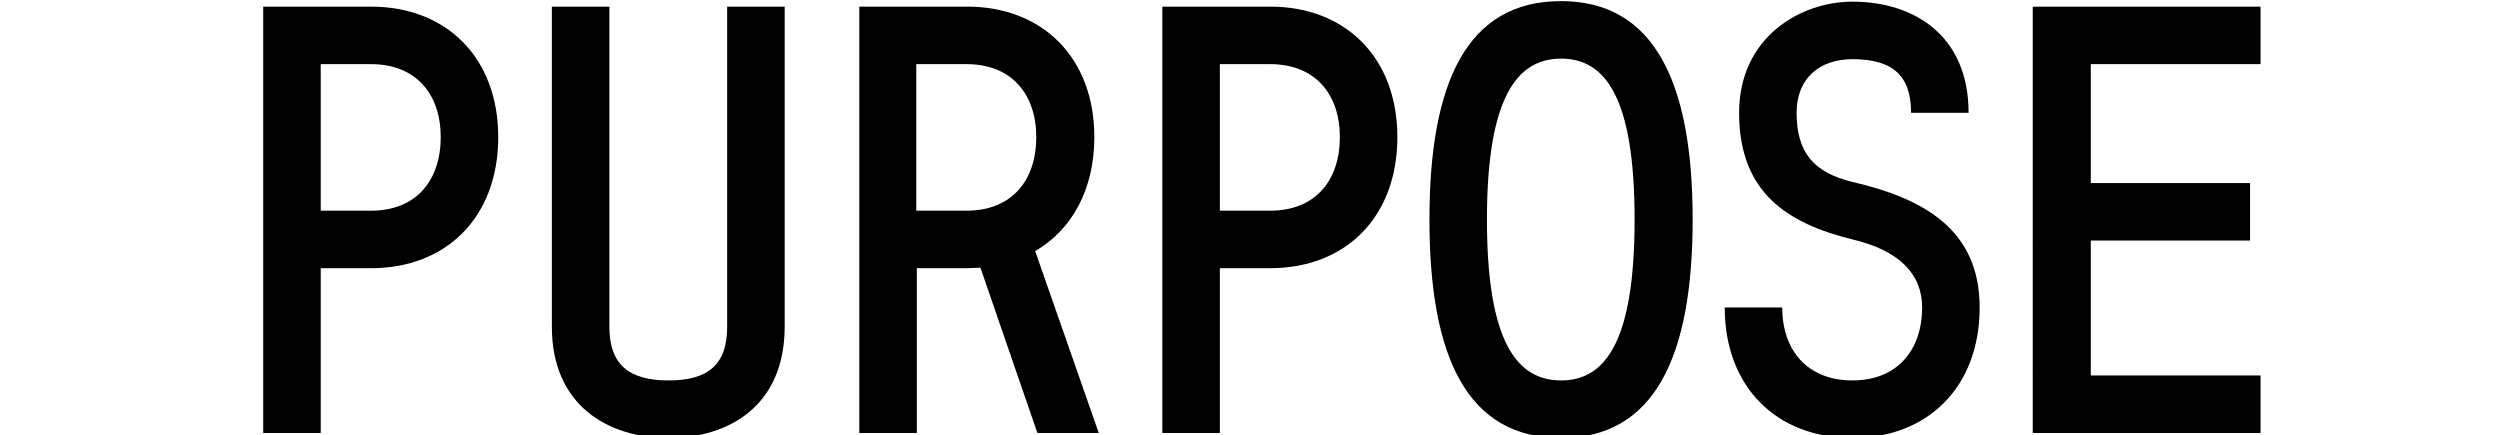
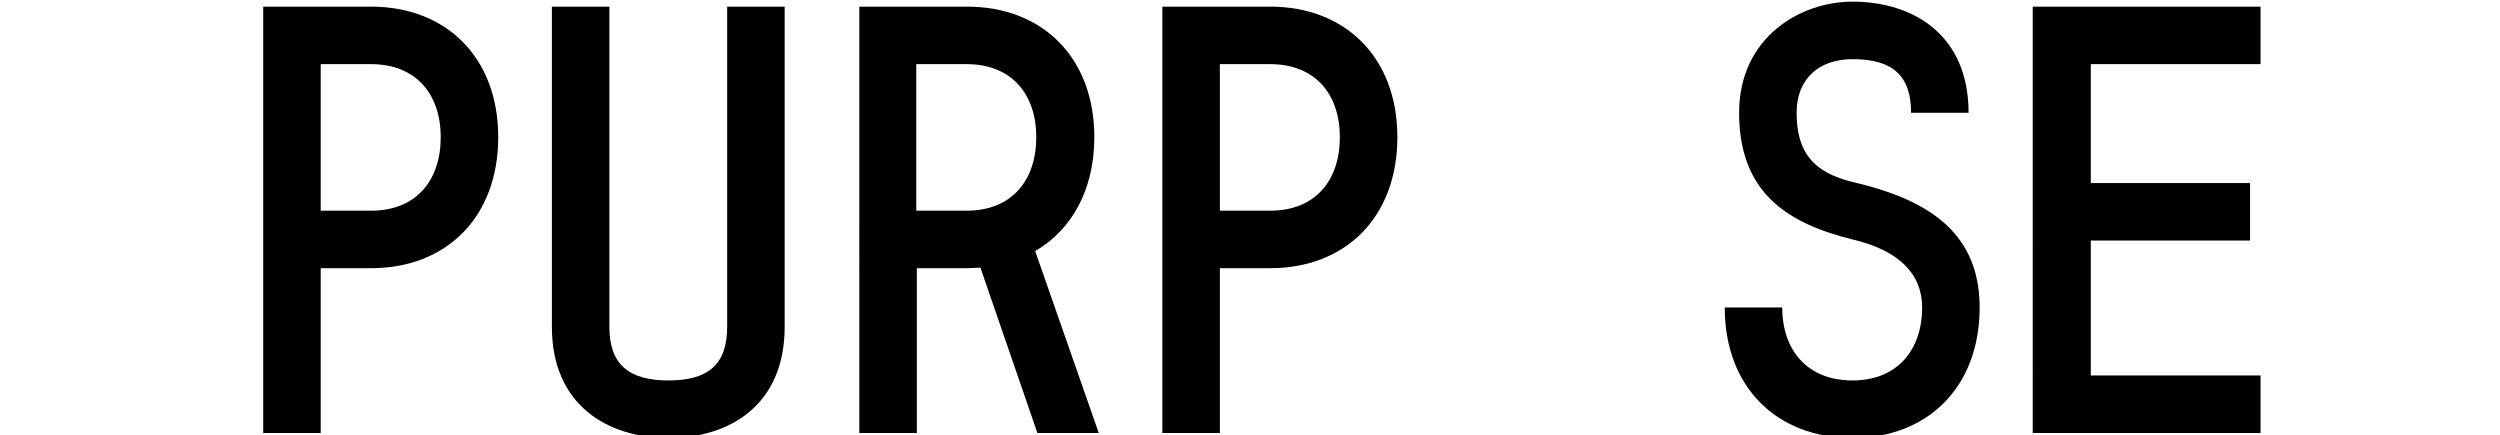
<svg xmlns="http://www.w3.org/2000/svg" version="1.1" id="レイヤー_1" x="0px" y="0px" viewBox="0 0 452.1 78.7" style="enable-background:new 0 0 452.1 78.7;" xml:space="preserve">
  <g>
    <path d="M47.6,78.3V1.2h19.5c13.6,0,23,9.2,23,23.6c0,14.5-9.4,23.7-23,23.7H58v29.8H47.6z M58,11.6v26.5h9.1   c8.2,0,12.6-5.5,12.6-13.3c0-7.7-4.4-13.2-12.6-13.2H58z" />
    <path d="M99.8,1.2h10.4v57.9c0,6.8,3.5,9.7,10.7,9.7s10.6-2.9,10.6-9.7V1.2h10.4v57.9c0,14.2-10,20.1-21,20.1   c-11.1,0-21.1-6-21.1-20.1V1.2z" />
    <path d="M187.2,45.4l11.5,32.9h-11.1l-10.3-29.9c-0.9,0-1.6,0.1-2.4,0.1h-9.1v29.8h-10.4V1.2h19.5c13.6,0,23,9.2,23,23.6   C197.9,34.3,193.8,41.6,187.2,45.4z M174.8,38.1c8.2,0,12.6-5.5,12.6-13.3c0-7.7-4.4-13.2-12.6-13.2h-9.1v26.5H174.8z" />
-     <path d="M210.2,78.3V1.2h19.5c13.6,0,23,9.2,23,23.6c0,14.5-9.4,23.7-23,23.7h-9.1v29.8H210.2z M220.6,11.6v26.5h9.1   c8.2,0,12.6-5.5,12.6-13.3c0-7.7-4.4-13.2-12.6-13.2H220.6z" />
-     <path d="M258.5,39.7c0-25,6.9-39.5,23.8-39.5c16.8,0,23.8,14.6,23.8,39.5c0,25-7,39.5-23.8,39.5C265.4,79.2,258.5,64.7,258.5,39.7z    M268.9,39.7c0,22.1,5.4,29.1,13.4,29.1s13.3-7,13.3-29.1s-5.3-29.1-13.3-29.1S268.9,17.7,268.9,39.7z" />
+     <path d="M210.2,78.3V1.2h19.5c13.6,0,23,9.2,23,23.6c0,14.5-9.4,23.7-23,23.7h-9.1v29.8z M220.6,11.6v26.5h9.1   c8.2,0,12.6-5.5,12.6-13.3c0-7.7-4.4-13.2-12.6-13.2H220.6z" />
    <path d="M347.6,55.6c0-6-4.1-10.3-12.6-12.3c-11.7-2.9-20.5-8.4-20.5-22.9c0-13.6,11-20.1,20.5-20.1c11,0,21,6,21,20.1h-10.4   c0-6.8-3.4-9.7-10.6-9.7c-5.9,0-10.1,3.4-10.1,9.7c0,7.2,3.1,10.8,10.1,12.5c12.4,2.9,23,8.3,23,22.7s-9.4,23.6-23,23.6   c-13.7,0-23.1-9.2-23.1-23.6h10.4c0,7.7,4.5,13.2,12.7,13.2C343.1,68.8,347.6,63.3,347.6,55.6z" />
    <path d="M408.8,78.3h-41.2V1.2h41.2v10.4h-30.7v21.5h28.8v10.4h-28.8v24.4h30.7V78.3z" />
  </g>
</svg>